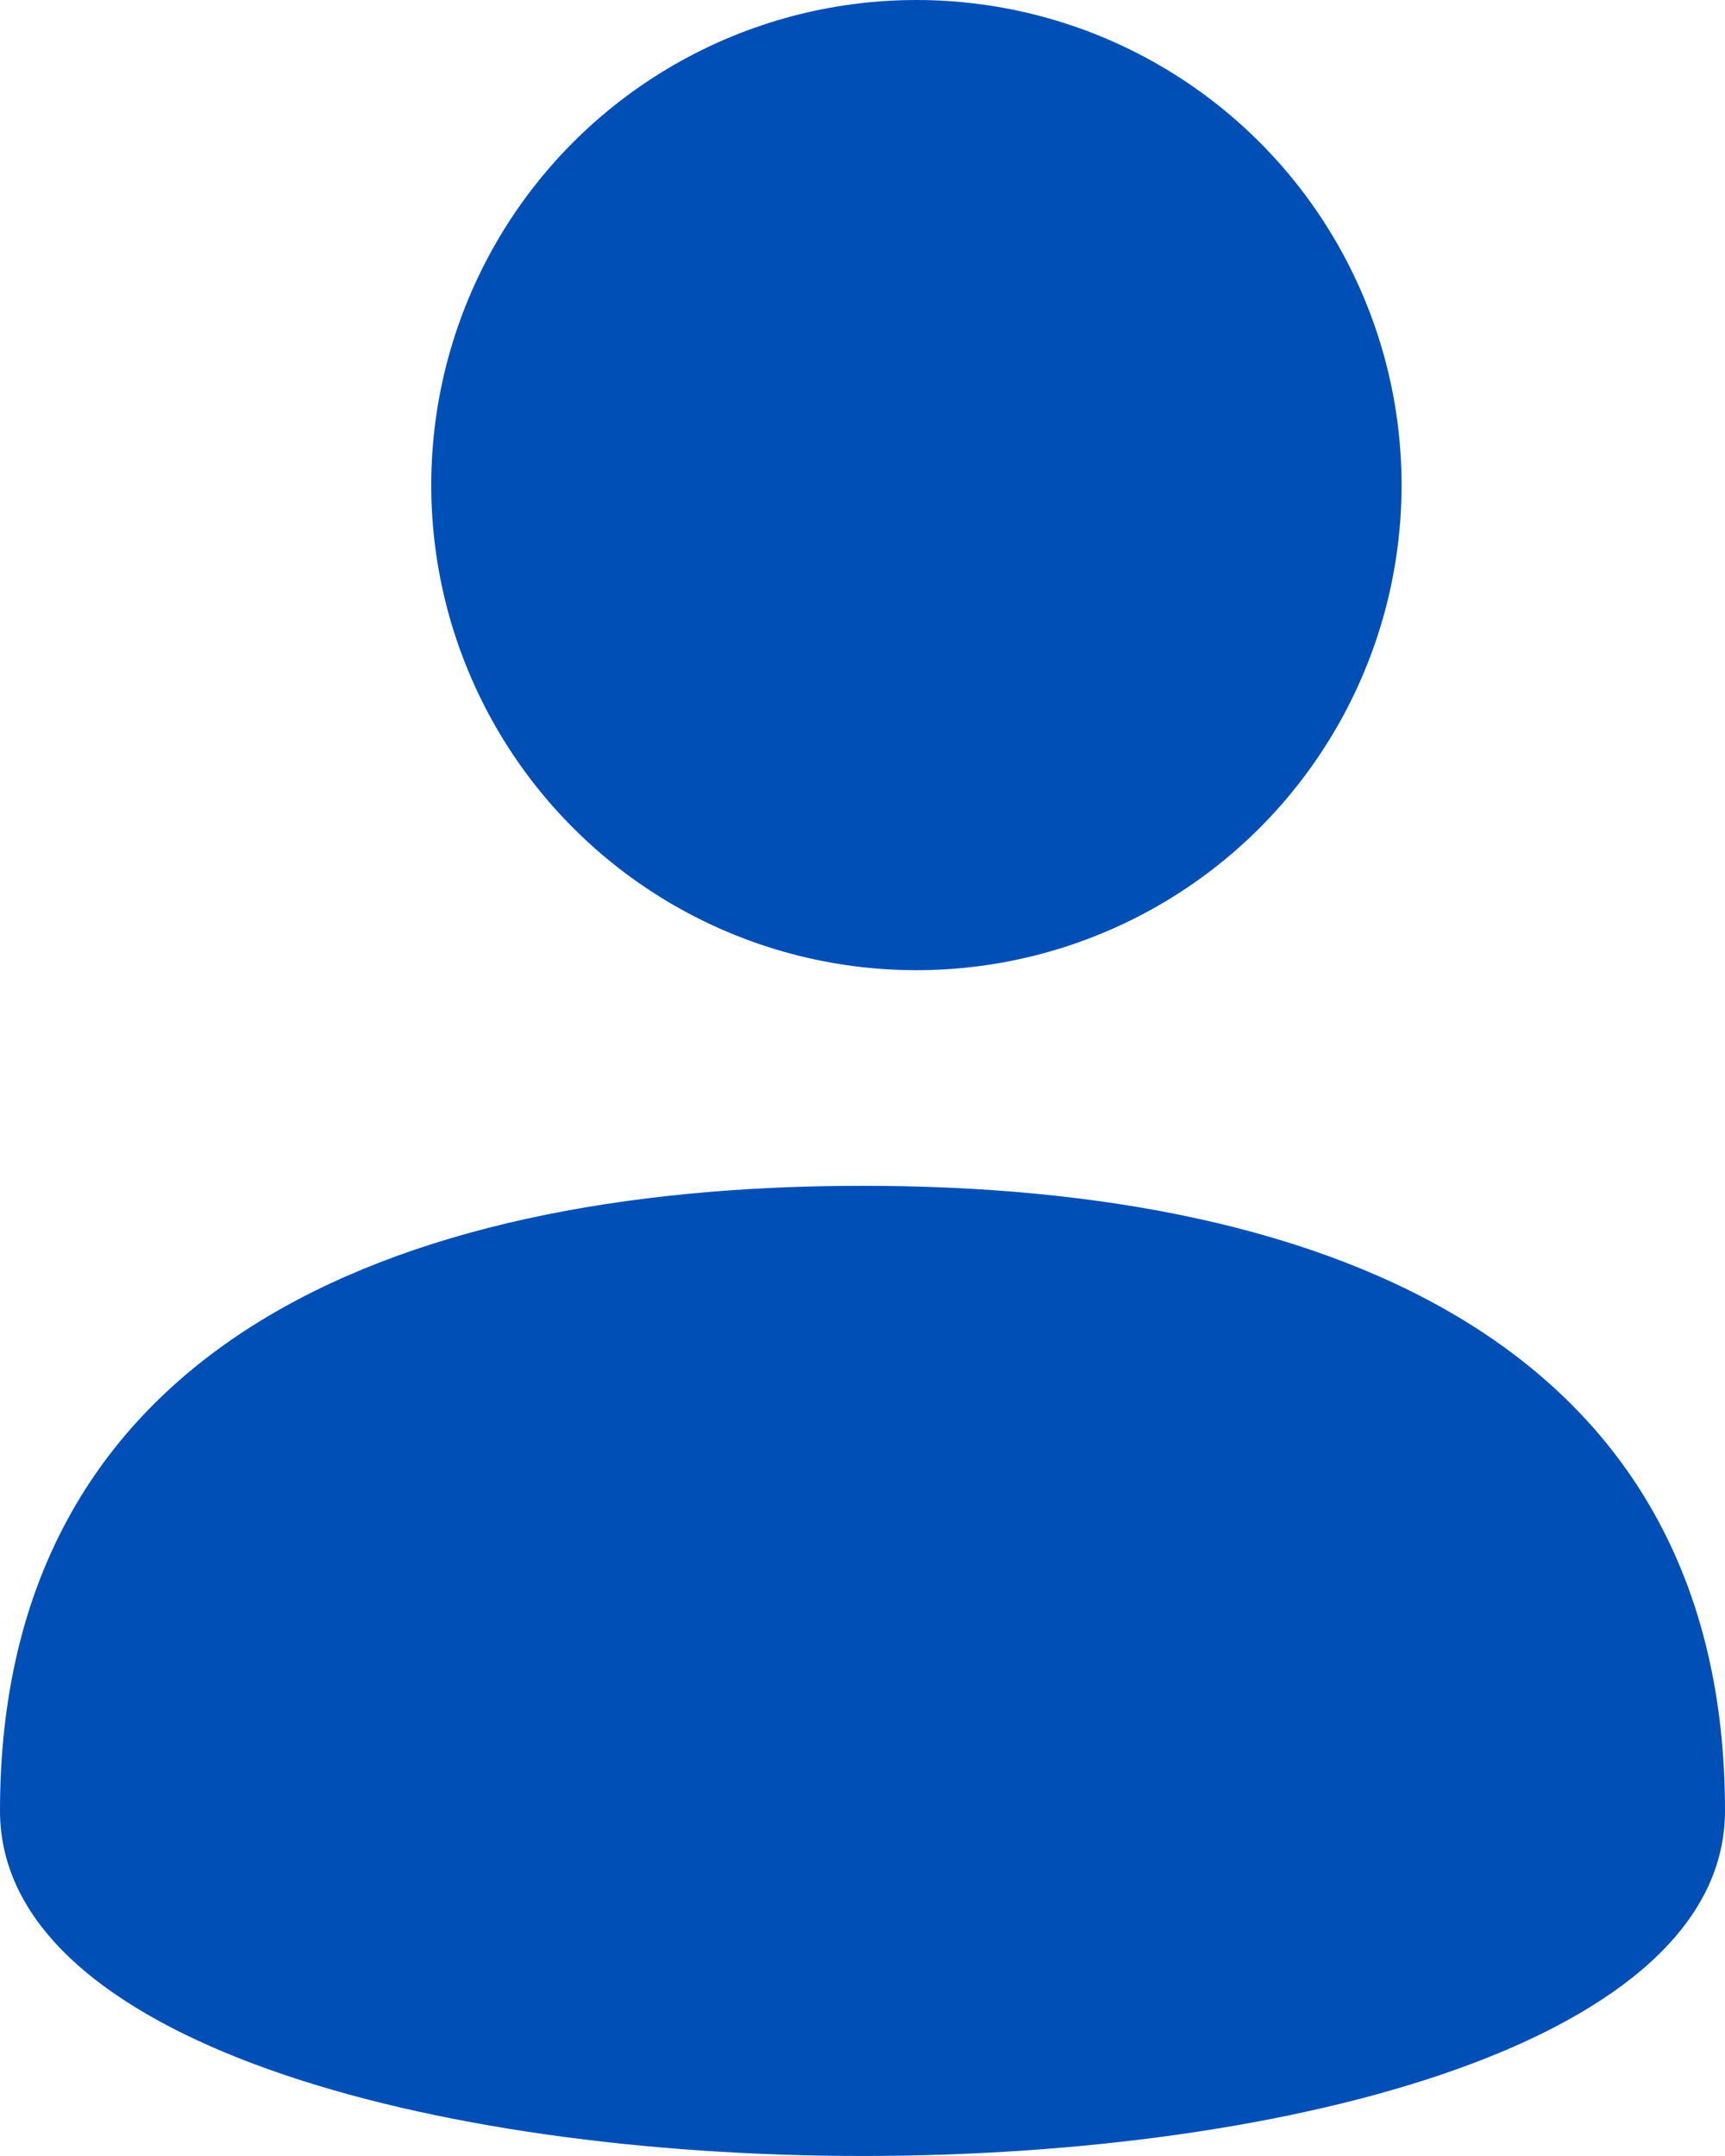
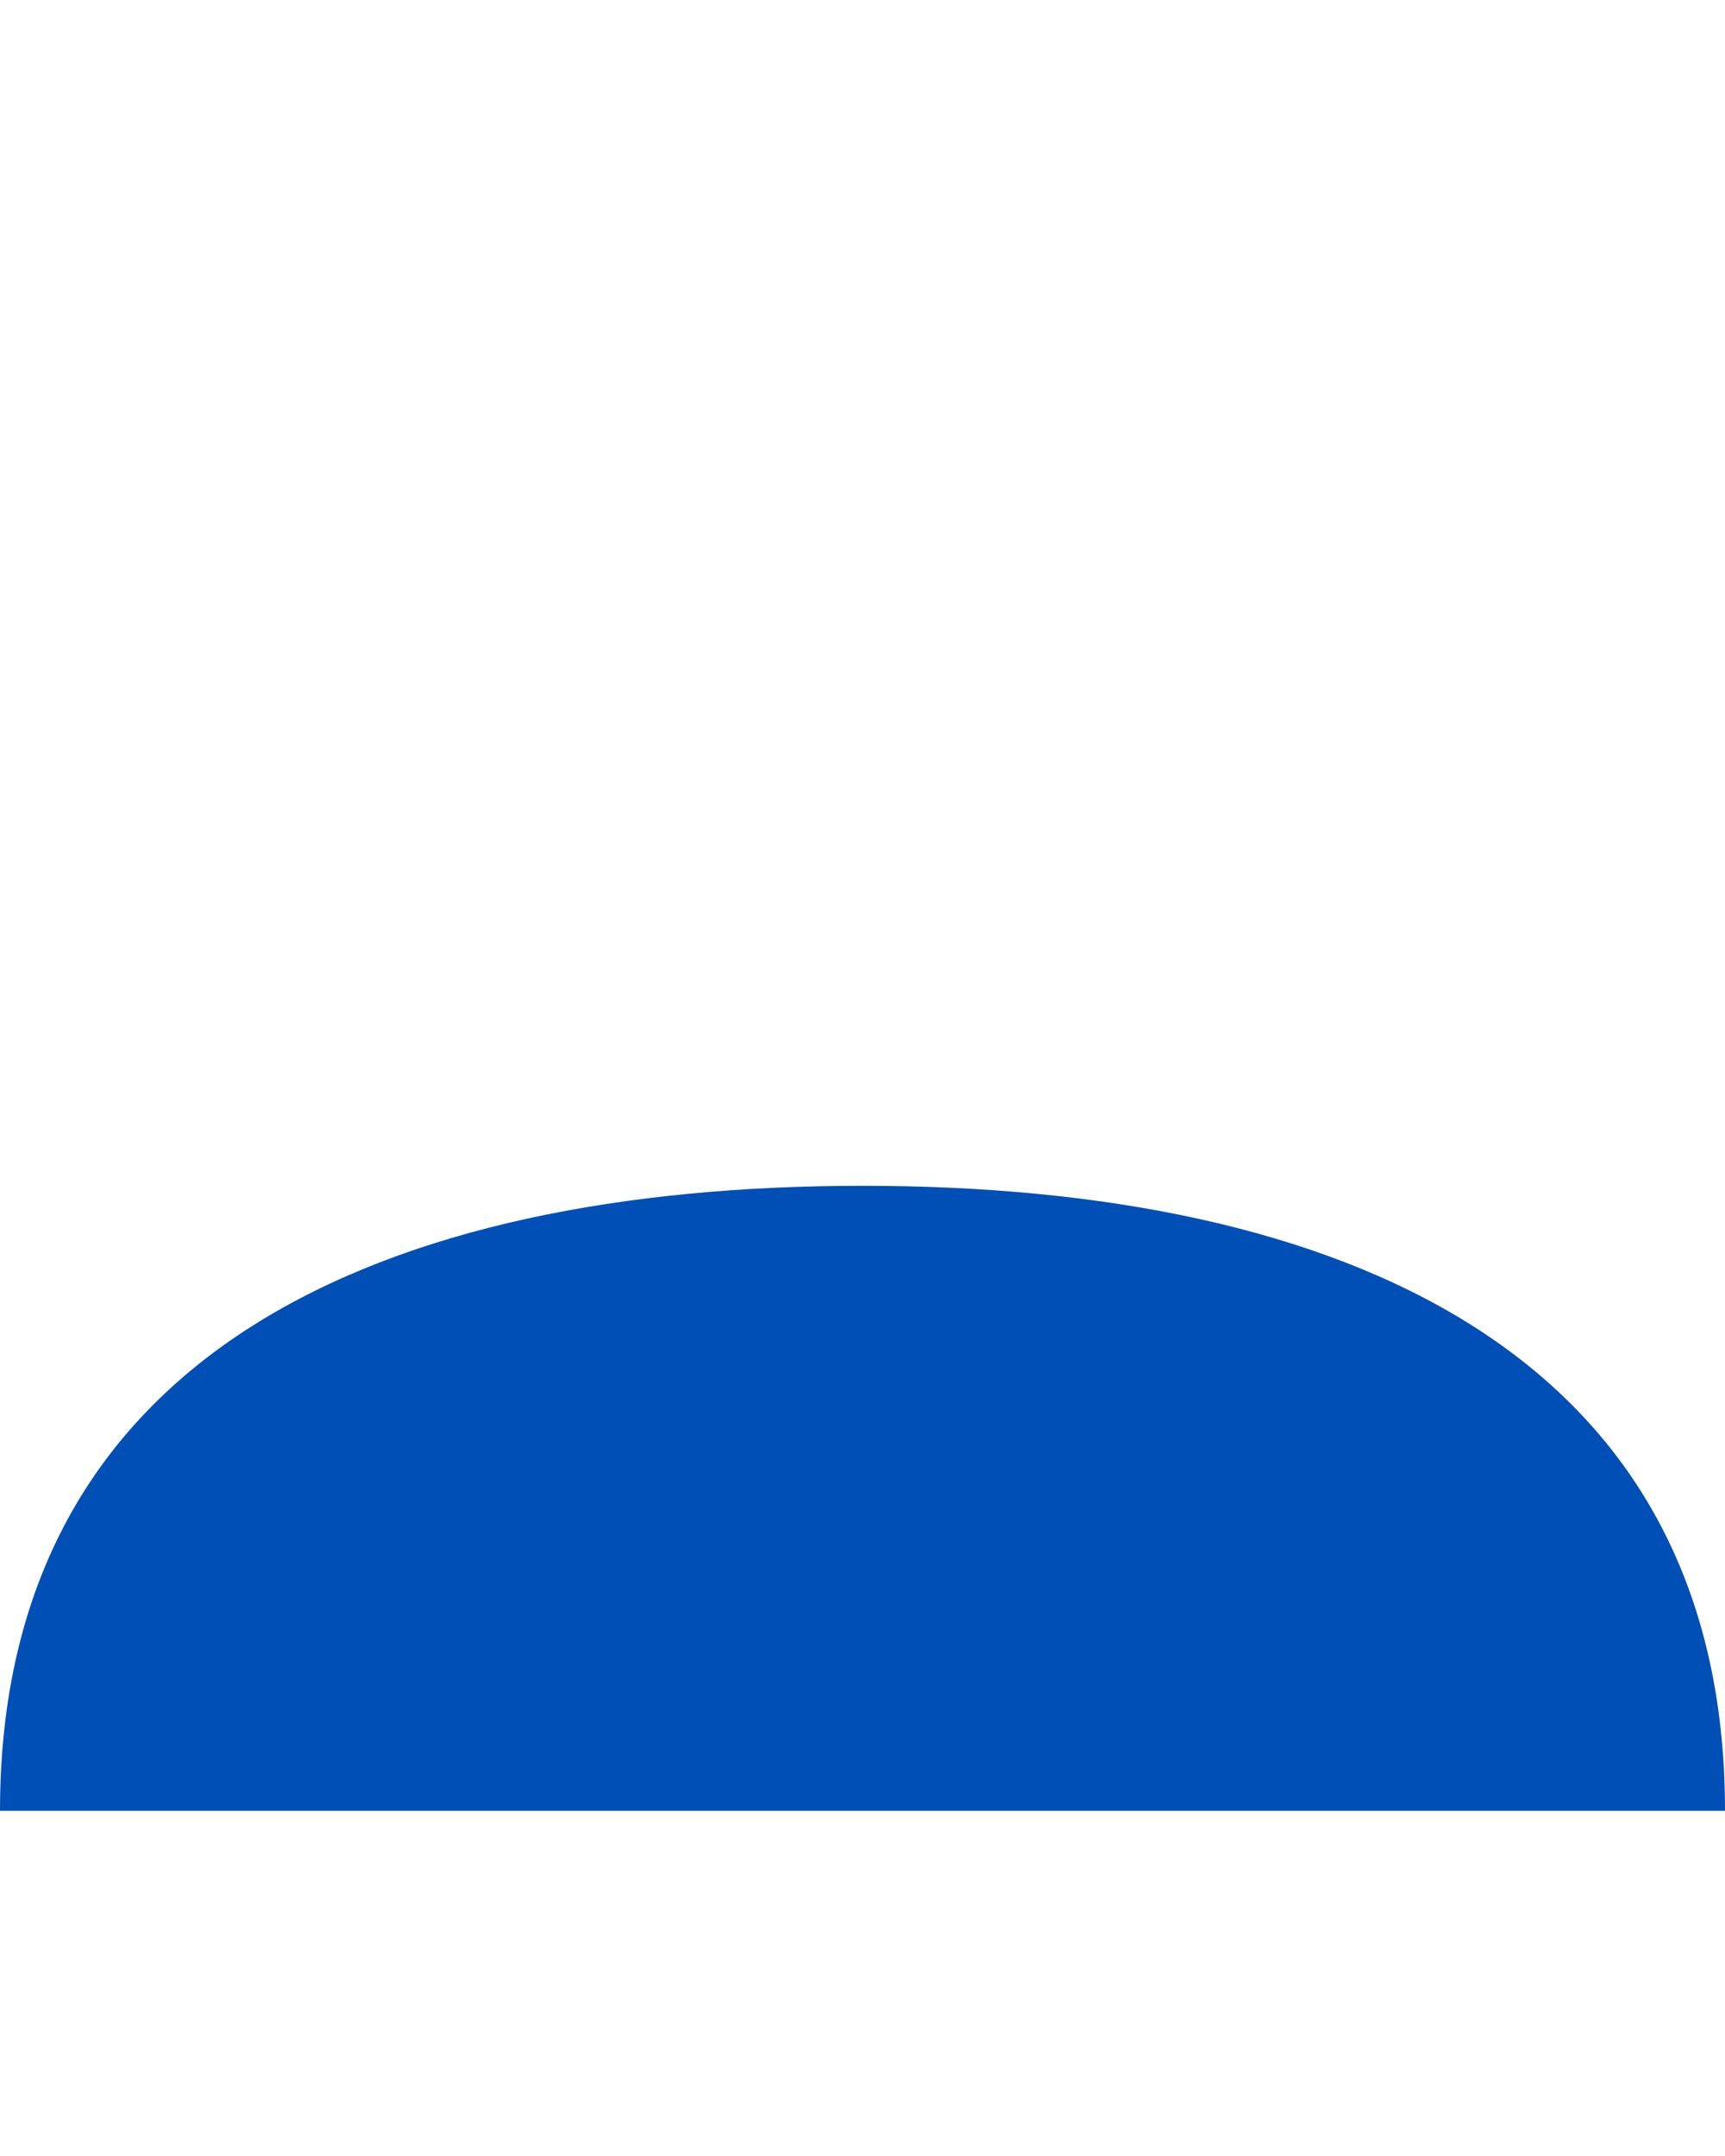
<svg xmlns="http://www.w3.org/2000/svg" width="16px" height="20px" viewBox="0 0 16 20" version="1.1">
  <title>Group 5</title>
  <desc>Created with Sketch.</desc>
  <g id="Page-1" stroke="none" stroke-width="1" fill="none" fill-rule="evenodd">
    <g id="mobile/homepage" transform="translate(-284, -18)" fill="#004FB6">
      <g id="Group-5" transform="translate(284, 18)">
-         <circle id="Oval" cx="8.5" cy="4.5" r="4.5" />
-         <path d="M16,16.798 C16,12.528 12.418,11 8,11 C3.582,11 0,12.528 0,16.798 C0,21.067 16,21.067 16,16.798 Z" id="Oval-Copy" />
+         <path d="M16,16.798 C16,12.528 12.418,11 8,11 C3.582,11 0,12.528 0,16.798 Z" id="Oval-Copy" />
      </g>
    </g>
  </g>
</svg>